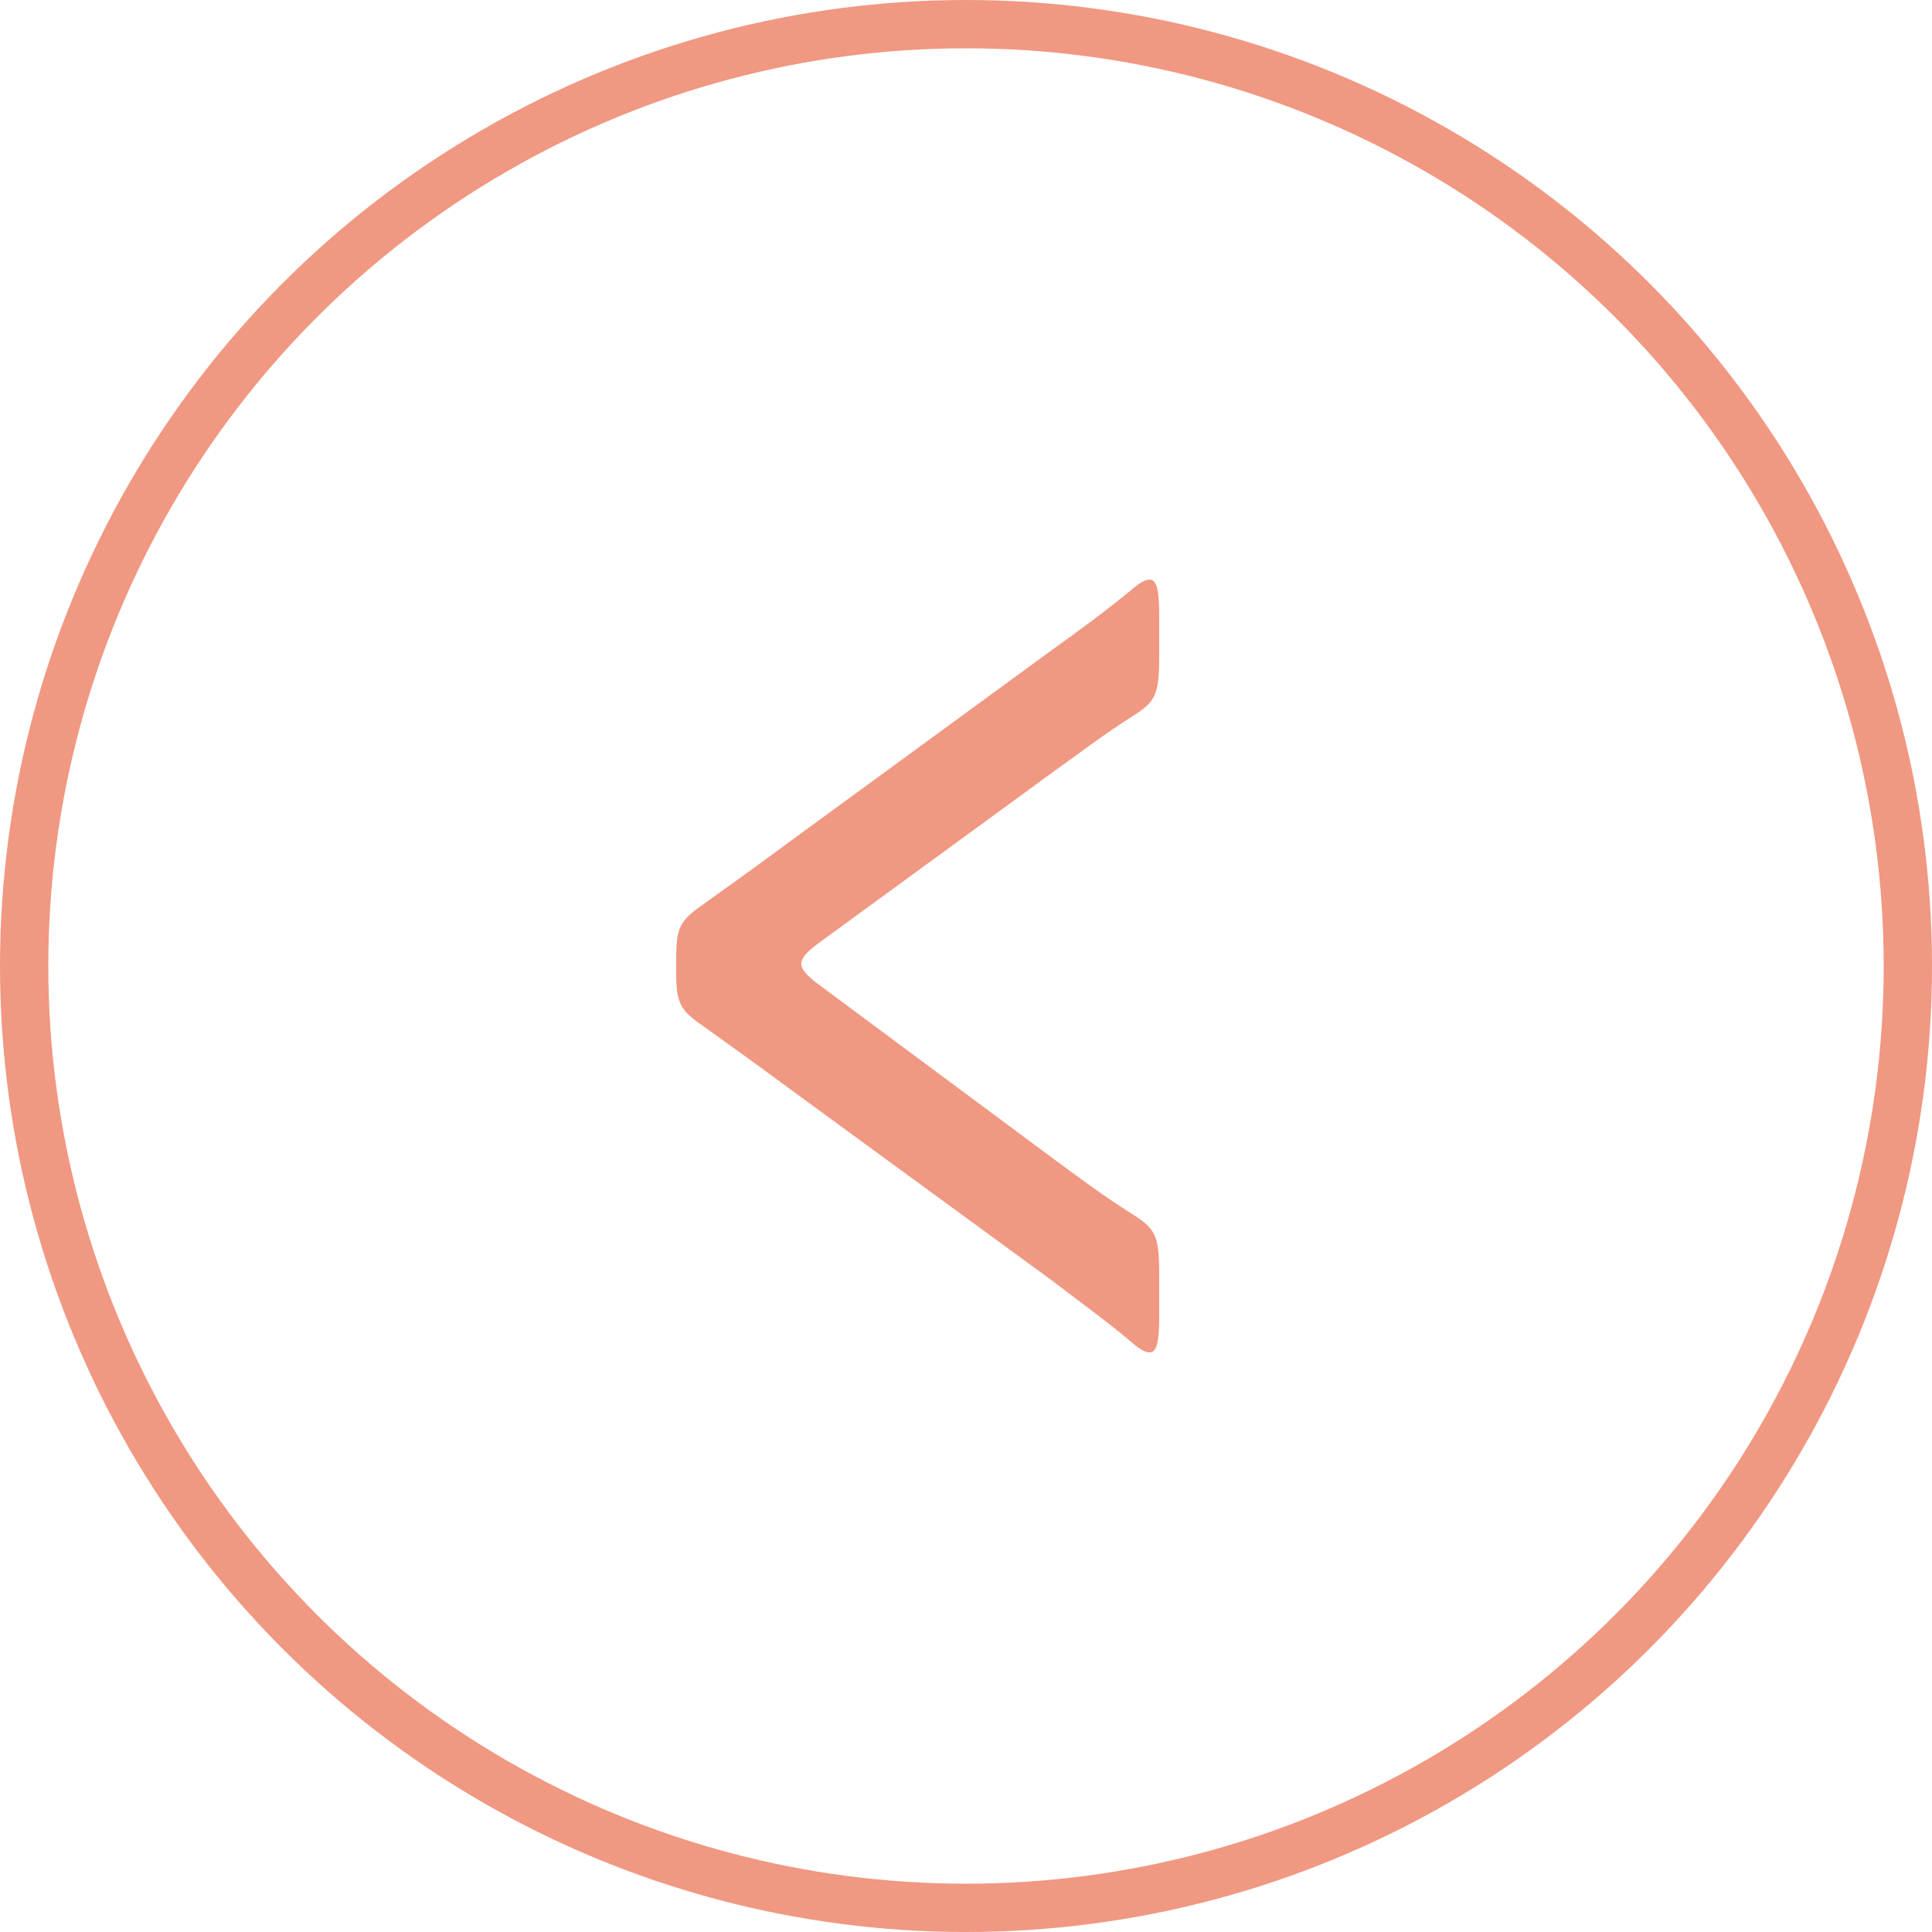
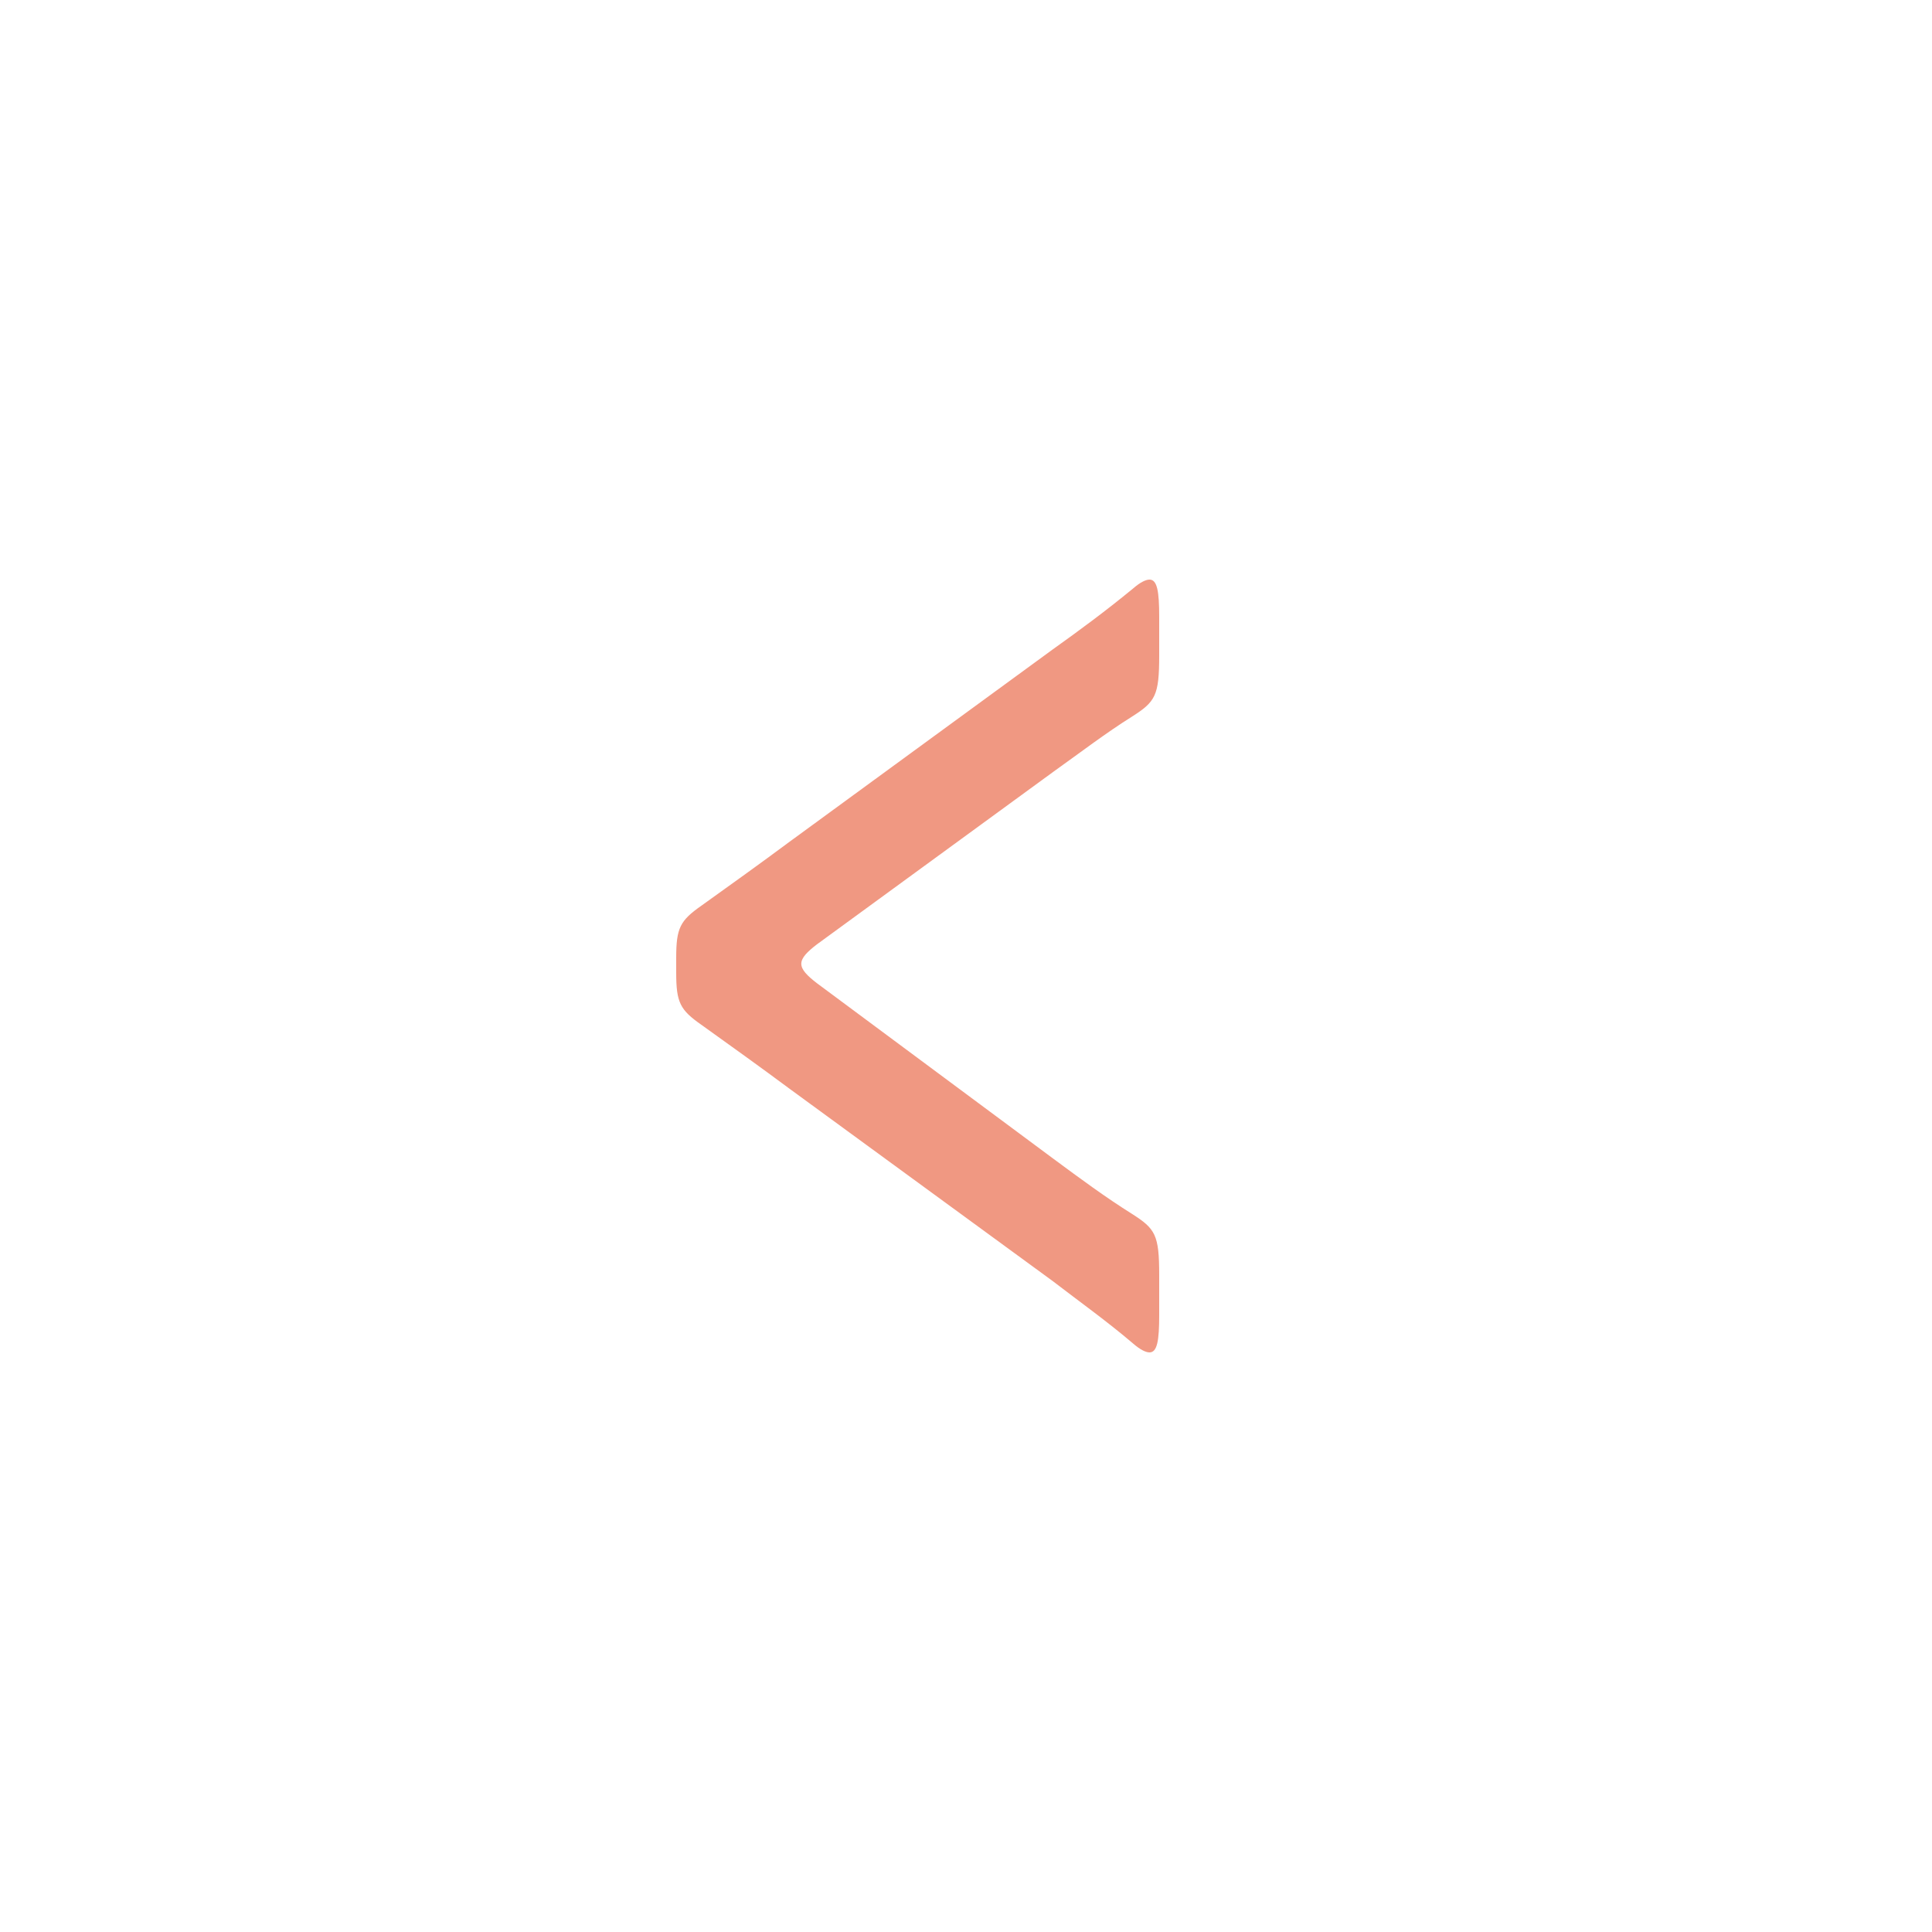
<svg xmlns="http://www.w3.org/2000/svg" width="40" height="40" viewBox="0 0 40 40" fill="none">
-   <circle cx="20" cy="20" r="19.5" transform="rotate(-180 20 20)" stroke="#F09882" />
  <path d="M16.912 20.355L21.811 23.992C22.353 24.393 22.896 24.794 23.438 25.133C23.92 25.441 24 25.564 24 26.397L24 27.229C24 27.753 23.96 28 23.799 28C23.719 28 23.598 27.938 23.458 27.815C22.916 27.353 22.353 26.952 21.791 26.52L16.349 22.543C15.727 22.081 15.124 21.649 14.522 21.218C14.08 20.909 14 20.755 14 20.139L14 19.83C14 19.214 14.08 19.06 14.522 18.751C15.124 18.32 15.727 17.888 16.349 17.426L21.791 13.449C22.353 13.048 22.896 12.647 23.458 12.185C23.598 12.062 23.719 12 23.799 12C23.96 12 24 12.247 24 12.771L24 13.572C24 14.405 23.92 14.528 23.438 14.836C22.896 15.175 22.373 15.576 21.811 15.977L16.912 19.553C16.711 19.707 16.59 19.83 16.59 19.954C16.59 20.077 16.711 20.2 16.912 20.355Z" fill="#F09882" />
</svg>